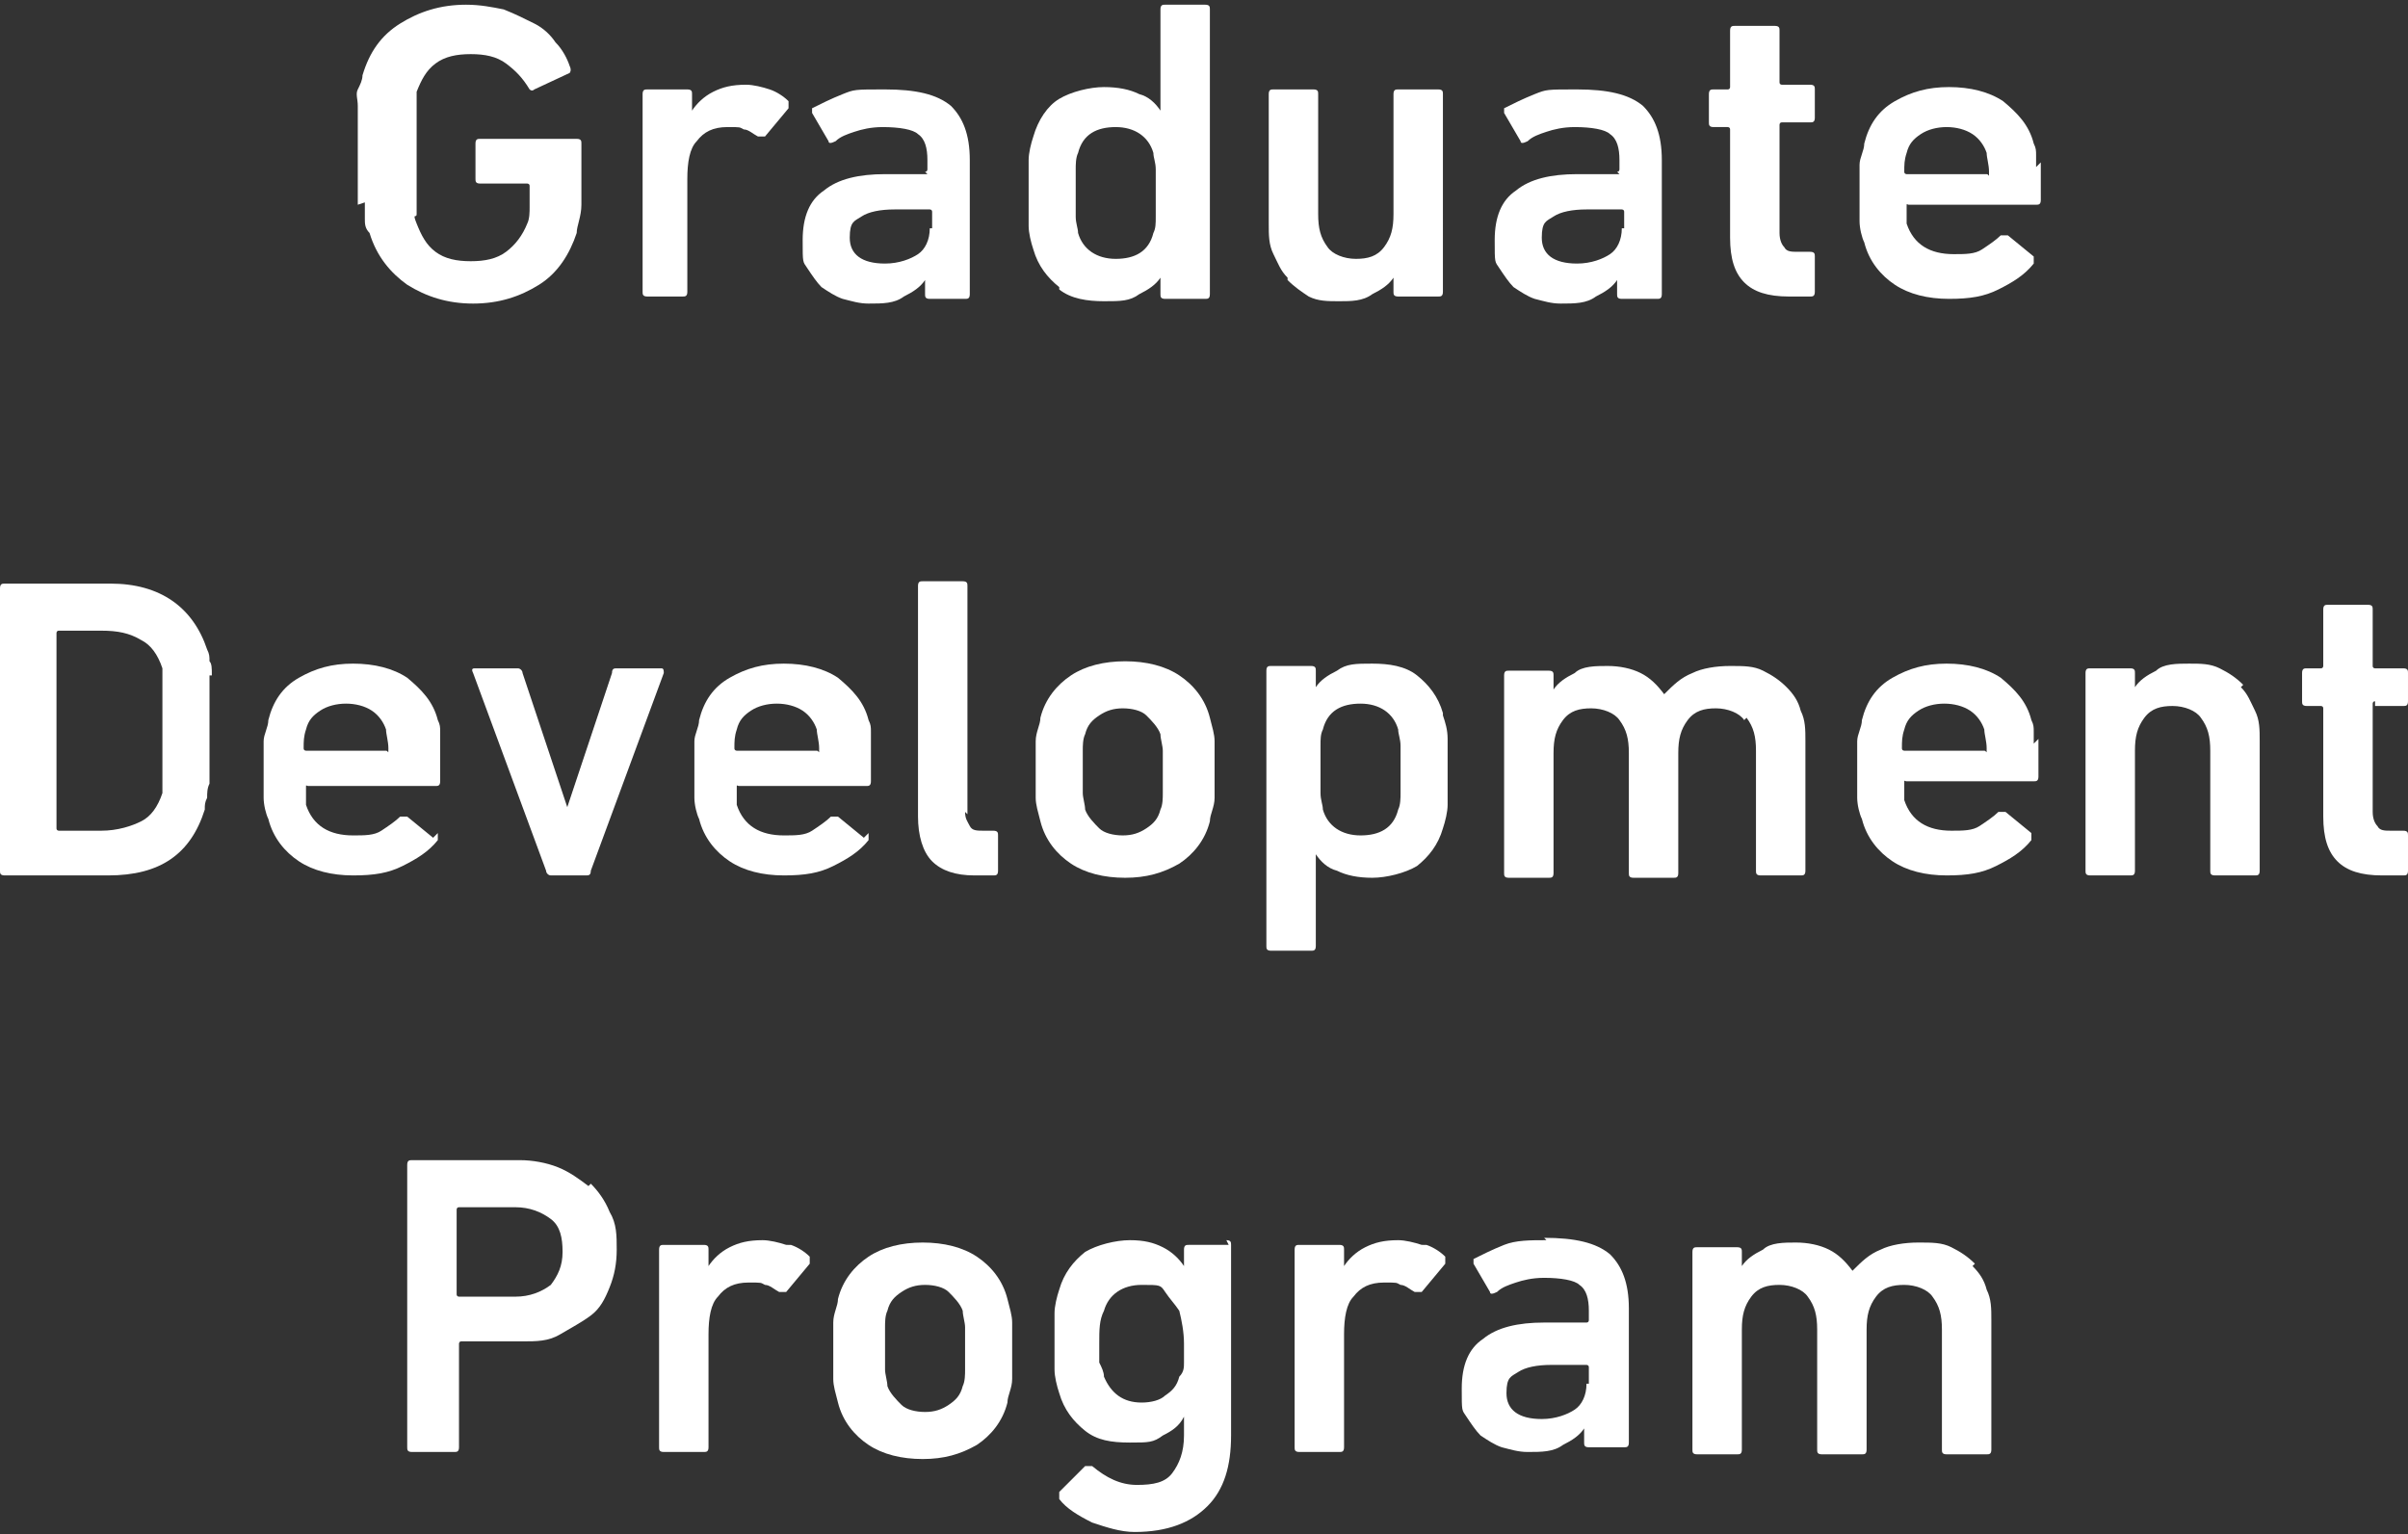
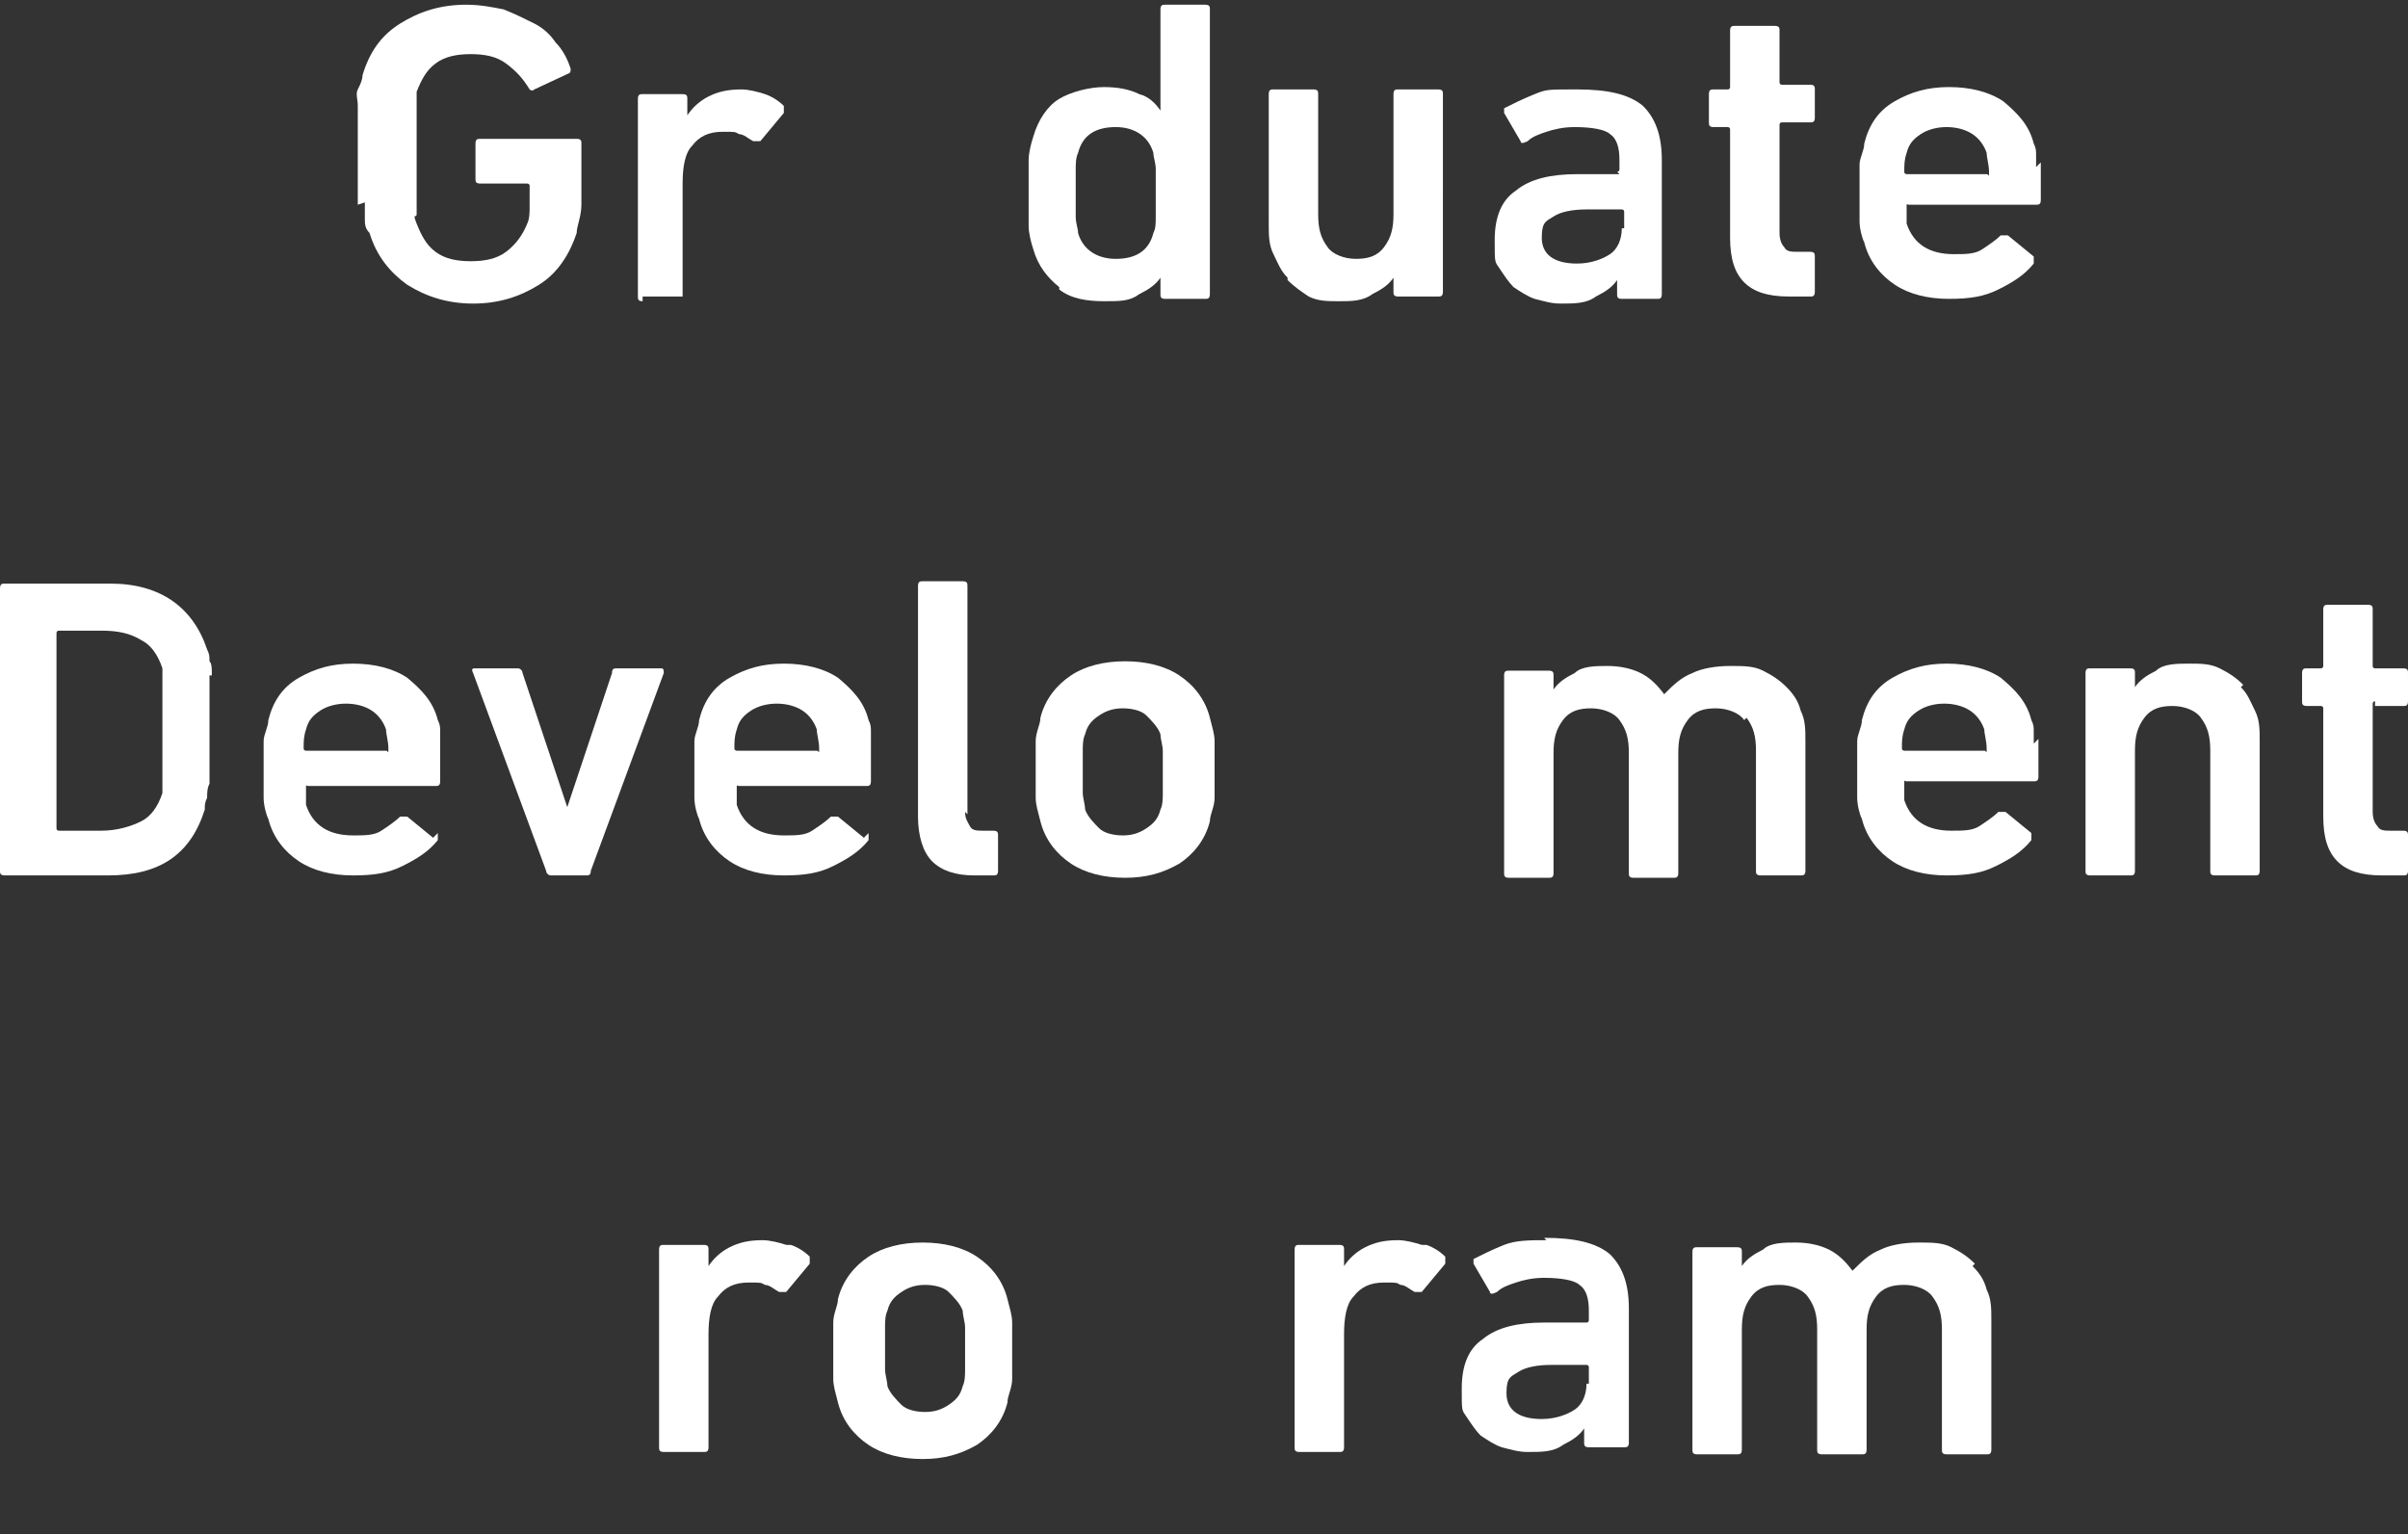
<svg xmlns="http://www.w3.org/2000/svg" id="Layer_2" viewBox="0 0 102.3 65.2">
  <rect x="0" y="0" width="102.3" height="65.2" fill="#333333" stroke="none" />
  <defs>
    <style>.cls-1{fill:#fff;stroke-width:0px;}</style>
  </defs>
  <g id="Layer_1-2">
    <path class="cls-1" d="M15.5,8.6c0,.3,0,.5,0,.7s0,.4.2.6c.3,1,.9,1.7,1.6,2.2.8.5,1.7.8,2.8.8s2-.3,2.8-.8c.8-.5,1.3-1.3,1.6-2.2,0-.3.2-.7.2-1.2,0-.5,0-1,0-1.5v-1.1c0-.1,0-.2-.2-.2h-4.1c-.1,0-.2,0-.2.2v1.5c0,.1,0,.2.2.2h2c0,0,.1,0,.1.1,0,.4,0,.7,0,.9s0,.5-.1.7c-.2.5-.5.9-.9,1.2-.4.3-.9.4-1.5.4s-1.1-.1-1.5-.4c-.4-.3-.6-.7-.8-1.2s0-.2,0-.4c0-.1,0-.3,0-.5s0-.5,0-.8c0-.3,0-.7,0-1.1s0-.8,0-1.1c0-.3,0-.6,0-.8s0-.4,0-.5c0-.1,0-.3,0-.4.2-.5.4-.9.8-1.2.4-.3.9-.4,1.5-.4s1.1.1,1.5.4.7.6,1,1.1c0,0,.1.1.2,0l1.5-.7c0,0,.1-.1,0-.3-.1-.3-.3-.7-.6-1-.2-.3-.5-.6-.9-.8s-.8-.4-1.3-.6c-.5-.1-1-.2-1.6-.2-1.1,0-2,.3-2.8.8-.8.5-1.3,1.2-1.6,2.2,0,.2-.1.4-.2.6s0,.4,0,.7c0,.3,0,.6,0,.9,0,.3,0,.8,0,1.2s0,.9,0,1.2c0,.3,0,.6,0,.9Z" />
-     <path class="cls-1" d="M27.3,12.6h1.7c.1,0,.2,0,.2-.2v-4.8c0-.7.1-1.3.4-1.6.3-.4.7-.6,1.3-.6s.5,0,.7.1c.2,0,.4.2.6.3,0,0,.2,0,.3,0l1-1.2c0,0,0-.2,0-.3-.2-.2-.5-.4-.8-.5-.3-.1-.7-.2-1-.2-.6,0-1,.1-1.4.3-.4.2-.7.5-.9.8h0v-.7c0-.1,0-.2-.2-.2h-1.7c-.1,0-.2,0-.2.2v8.4c0,.1,0,.2.2.2Z" />
-     <path class="cls-1" d="M39.4,7.4h-1.8c-1.1,0-2,.2-2.6.7-.6.4-.9,1.1-.9,2.1s0,.9.2,1.2c.2.3.4.6.6.8.3.2.6.4.9.5.4.1.7.2,1.1.2.6,0,1.1,0,1.5-.3.4-.2.7-.4.9-.7h0v.6c0,.1,0,.2.2.2h1.5c.1,0,.2,0,.2-.2v-5.7c0-1.1-.3-1.8-.8-2.3-.6-.5-1.5-.7-2.8-.7s-1.3,0-1.8.2c-.5.2-.9.4-1.3.6,0,0,0,.1,0,.2l.7,1.2c0,.1.1.1.3,0,.2-.2.5-.3.8-.4.3-.1.7-.2,1.2-.2.7,0,1.3.1,1.5.3.3.2.4.6.4,1.1v.4c0,0,0,.1-.1.1ZM39.5,9.7c0,.5-.2.9-.5,1.1-.3.2-.8.4-1.4.4-1,0-1.5-.4-1.5-1.1s.2-.7.5-.9c.3-.2.8-.3,1.4-.3h1.5c0,0,.1,0,.1.1v.7Z" />
+     <path class="cls-1" d="M27.3,12.6h1.7v-4.8c0-.7.1-1.3.4-1.6.3-.4.7-.6,1.3-.6s.5,0,.7.1c.2,0,.4.2.6.3,0,0,.2,0,.3,0l1-1.2c0,0,0-.2,0-.3-.2-.2-.5-.4-.8-.5-.3-.1-.7-.2-1-.2-.6,0-1,.1-1.4.3-.4.2-.7.5-.9.8h0v-.7c0-.1,0-.2-.2-.2h-1.7c-.1,0-.2,0-.2.2v8.4c0,.1,0,.2.2.2Z" />
    <path class="cls-1" d="M45,12.3c.5.4,1.2.5,1.9.5s1.1,0,1.5-.3c.4-.2.7-.4.9-.7h0v.7c0,.1,0,.2.2.2h1.7c.1,0,.2,0,.2-.2V.4c0-.1,0-.2-.2-.2h-1.7c-.1,0-.2,0-.2.2v4.3h0c-.2-.3-.5-.6-.9-.7-.4-.2-.9-.3-1.5-.3s-1.4.2-1.9.5-.9.9-1.1,1.6c-.1.3-.2.7-.2,1s0,.8,0,1.4,0,1.1,0,1.4.1.7.2,1c.2.7.6,1.2,1.1,1.6ZM45.7,7.2c0-.2,0-.5.1-.7.2-.8.8-1.1,1.6-1.1s1.4.4,1.6,1.1c0,.2.1.4.1.7s0,.6,0,1,0,.7,0,1,0,.5-.1.7c-.2.8-.8,1.1-1.6,1.1s-1.4-.4-1.6-1.1c0-.2-.1-.4-.1-.7s0-.6,0-1,0-.7,0-1Z" />
    <path class="cls-1" d="M54.7,11.9c.3.3.6.5.9.7.4.2.8.2,1.3.2s1,0,1.4-.3c.4-.2.7-.4.9-.7h0v.6c0,.1,0,.2.2.2h1.7c.1,0,.2,0,.2-.2V4c0-.1,0-.2-.2-.2h-1.7c-.1,0-.2,0-.2.2v5.1c0,.6-.1,1-.4,1.4s-.7.5-1.2.5-1-.2-1.2-.5c-.3-.4-.4-.8-.4-1.4v-5.1c0-.1,0-.2-.2-.2h-1.7c-.1,0-.2,0-.2.2v5.5c0,.5,0,.9.2,1.3s.3.7.6,1Z" />
    <path class="cls-1" d="M68.8,7.4h-1.8c-1.1,0-2,.2-2.6.7-.6.4-.9,1.1-.9,2.1s0,.9.2,1.2c.2.3.4.6.6.8.3.2.6.4.9.5.4.1.7.2,1.1.2.6,0,1.1,0,1.5-.3.4-.2.7-.4.9-.7h0v.6c0,.1,0,.2.2.2h1.5c.1,0,.2,0,.2-.2v-5.7c0-1.1-.3-1.8-.8-2.3-.6-.5-1.5-.7-2.8-.7s-1.3,0-1.8.2c-.5.2-.9.4-1.3.6,0,0,0,.1,0,.2l.7,1.2c0,.1.1.1.3,0,.2-.2.5-.3.8-.4.3-.1.7-.2,1.2-.2.7,0,1.3.1,1.5.3.3.2.4.6.4,1.1v.4c0,0,0,.1-.1.1ZM68.9,9.7c0,.5-.2.9-.5,1.1-.3.2-.8.4-1.4.4-1,0-1.5-.4-1.5-1.1s.2-.7.5-.9c.3-.2.8-.3,1.4-.3h1.5c0,0,.1,0,.1.1v.7Z" />
    <path class="cls-1" d="M72.8,5.4h.6c0,0,.1,0,.1.1v4.6c0,.9.2,1.5.6,1.9s1,.6,1.9.6h.9c.1,0,.2,0,.2-.2v-1.5c0-.1,0-.2-.2-.2h-.5c-.3,0-.5,0-.6-.2-.1-.1-.2-.3-.2-.6v-4.6c0,0,0-.1.1-.1h1.2c.1,0,.2,0,.2-.2v-1.2c0-.1,0-.2-.2-.2h-1.2c0,0-.1,0-.1-.1V1.3c0-.1,0-.2-.2-.2h-1.7c-.1,0-.2,0-.2.2v2.4c0,0,0,.1-.1.1h-.6c-.1,0-.2,0-.2.2v1.2c0,.1,0,.2.2.2Z" />
    <path class="cls-1" d="M86.5,7.1c0-.2,0-.4,0-.5,0-.2,0-.3-.1-.5-.2-.8-.7-1.3-1.3-1.8-.6-.4-1.4-.6-2.3-.6s-1.6.2-2.3.6-1.1,1-1.3,1.8c0,.3-.2.6-.2.9,0,.4,0,.8,0,1.2s0,.9,0,1.2c0,.3.1.7.2.9.2.8.7,1.4,1.3,1.8.6.4,1.4.6,2.3.6s1.5-.1,2.1-.4c.6-.3,1.1-.6,1.5-1.1,0,0,0-.2,0-.3l-1.1-.9c0,0-.2,0-.3,0-.2.2-.5.4-.8.6-.3.2-.7.2-1.2.2-1,0-1.7-.4-2-1.3,0,0,0-.2,0-.3s0-.2,0-.4,0-.1.1-.1h5.4c.1,0,.2,0,.2-.2,0-.4,0-.7,0-.9,0-.3,0-.5,0-.7ZM84.4,7.4h-3.4c0,0-.1,0-.1-.1,0-.3,0-.5.1-.8.1-.4.3-.6.6-.8.3-.2.7-.3,1.1-.3s.8.1,1.1.3c.3.2.5.5.6.8,0,.2.1.5.1.8s0,.1-.1.1Z" />
    <path class="cls-1" d="M9,28.7c0-.3,0-.5-.1-.6,0-.2,0-.3-.1-.5-.6-1.8-2-2.8-4.1-2.8H.2c-.1,0-.2,0-.2.2v12c0,.1,0,.2.2.2h4.4c2.2,0,3.5-.9,4.1-2.8,0-.2,0-.3.1-.5,0-.2,0-.4.1-.6,0-.3,0-.6,0-.9,0-.4,0-.8,0-1.4s0-1,0-1.4c0-.4,0-.7,0-.9ZM6.9,32.1c0,.3,0,.6,0,.8,0,.2,0,.4,0,.5,0,.1,0,.2,0,.3-.2.6-.5,1-.9,1.2-.4.2-1,.4-1.7.4h-1.8c0,0-.1,0-.1-.1v-8.3c0,0,0-.1.1-.1h1.8c.7,0,1.2.1,1.7.4.4.2.7.6.9,1.2,0,0,0,.2,0,.3s0,.3,0,.5c0,.2,0,.5,0,.8,0,.3,0,.7,0,1.1s0,.8,0,1.1Z" />
    <path class="cls-1" d="M18.4,35.6l-1.1-.9c0,0-.2,0-.3,0-.2.2-.5.4-.8.6-.3.2-.7.2-1.2.2-1,0-1.7-.4-2-1.3,0,0,0-.2,0-.3s0-.2,0-.4,0-.1.1-.1h5.4c.1,0,.2,0,.2-.2,0-.4,0-.7,0-.9,0-.3,0-.5,0-.7,0-.2,0-.4,0-.5,0-.2,0-.3-.1-.5-.2-.8-.7-1.3-1.3-1.8-.6-.4-1.4-.6-2.3-.6s-1.6.2-2.3.6-1.1,1-1.3,1.8c0,.3-.2.6-.2.9,0,.4,0,.8,0,1.2s0,.9,0,1.2c0,.3.1.7.2.9.2.8.7,1.4,1.3,1.8.6.4,1.4.6,2.3.6s1.5-.1,2.1-.4c.6-.3,1.1-.6,1.5-1.1,0,0,0-.2,0-.3ZM13,31c.1-.4.3-.6.6-.8.3-.2.7-.3,1.1-.3s.8.1,1.1.3c.3.2.5.5.6.8,0,.2.1.5.1.8s0,.1-.1.1h-3.4c0,0-.1,0-.1-.1,0-.3,0-.5.1-.8Z" />
    <path class="cls-1" d="M27.9,28.4h-1.7c-.1,0-.2,0-.2.2l-1.9,5.7h0l-1.9-5.7c0-.1-.1-.2-.2-.2h-1.8c-.1,0-.2,0-.1.2l3.1,8.4c0,.1.1.2.2.2h1.5c.1,0,.2,0,.2-.2l3.1-8.4c0-.1,0-.2-.1-.2Z" />
    <path class="cls-1" d="M36.7,35.6l-1.1-.9c0,0-.2,0-.3,0-.2.2-.5.4-.8.6-.3.2-.7.2-1.2.2-1,0-1.7-.4-2-1.3,0,0,0-.2,0-.3s0-.2,0-.4,0-.1.1-.1h5.4c.1,0,.2,0,.2-.2,0-.4,0-.7,0-.9,0-.3,0-.5,0-.7,0-.2,0-.4,0-.5,0-.2,0-.3-.1-.5-.2-.8-.7-1.3-1.3-1.8-.6-.4-1.4-.6-2.3-.6s-1.6.2-2.3.6-1.1,1-1.3,1.8c0,.3-.2.6-.2.9,0,.4,0,.8,0,1.2s0,.9,0,1.2c0,.3.1.7.2.9.2.8.7,1.4,1.3,1.8.6.4,1.4.6,2.3.6s1.5-.1,2.1-.4c.6-.3,1.1-.6,1.5-1.1,0,0,0-.2,0-.3ZM31.3,31c.1-.4.3-.6.6-.8.3-.2.7-.3,1.1-.3s.8.1,1.1.3c.3.2.5.5.6.8,0,.2.1.5.1.8s0,.1-.1.1h-3.4c0,0-.1,0-.1-.1,0-.3,0-.5.1-.8Z" />
    <path class="cls-1" d="M41.1,34.6v-9.7c0-.1,0-.2-.2-.2h-1.7c-.1,0-.2,0-.2.2v9.8c0,.8.2,1.5.6,1.9.4.4,1,.6,1.8.6h.8c.1,0,.2,0,.2-.2v-1.5c0-.1,0-.2-.2-.2h-.4c-.3,0-.5,0-.6-.2s-.2-.3-.2-.6Z" />
    <path class="cls-1" d="M45.5,36.7c.6.4,1.4.6,2.3.6s1.6-.2,2.3-.6c.6-.4,1.1-1,1.3-1.8,0-.3.2-.6.2-1,0-.3,0-.7,0-1.2s0-.9,0-1.2c0-.3-.1-.6-.2-1-.2-.8-.7-1.4-1.3-1.8s-1.4-.6-2.3-.6-1.7.2-2.3.6c-.6.4-1.1,1-1.3,1.8,0,.3-.2.6-.2,1,0,.3,0,.7,0,1.2s0,.9,0,1.2c0,.3.1.6.2,1,.2.8.7,1.4,1.3,1.8ZM46,31.9c0-.2,0-.5.1-.7.1-.4.3-.6.6-.8s.6-.3,1-.3.8.1,1,.3.5.5.6.8c0,.2.1.5.1.7s0,.5,0,.9,0,.7,0,.9c0,.2,0,.5-.1.7-.1.4-.3.6-.6.8s-.6.3-1,.3-.8-.1-1-.3-.5-.5-.6-.8c0-.2-.1-.5-.1-.7,0-.2,0-.5,0-.9s0-.7,0-.9Z" />
-     <path class="cls-1" d="M61.3,30.3c-.2-.7-.6-1.2-1.1-1.6-.5-.4-1.2-.5-1.9-.5s-1.1,0-1.5.3c-.4.2-.7.4-.9.7h0v-.7c0-.1,0-.2-.2-.2h-1.7c-.1,0-.2,0-.2.2v11.7c0,.1,0,.2.2.2h1.7c.1,0,.2,0,.2-.2v-3.9h0c.2.3.5.6.9.7.4.2.9.3,1.5.3s1.4-.2,1.9-.5c.5-.4.9-.9,1.1-1.6.1-.3.2-.7.2-1,0-.4,0-.8,0-1.4s0-1.1,0-1.4c0-.4-.1-.7-.2-1ZM59.5,33.7c0,.2,0,.5-.1.7-.2.8-.8,1.1-1.6,1.1s-1.4-.4-1.6-1.1c0-.2-.1-.4-.1-.7s0-.6,0-1,0-.7,0-1,0-.5.1-.7c.2-.8.8-1.1,1.6-1.1s1.4.4,1.6,1.1c0,.2.1.4.1.7s0,.6,0,1,0,.7,0,1Z" />
    <path class="cls-1" d="M74.2,30.5c.3.4.4.8.4,1.4v5.1c0,.1,0,.2.2.2h1.7c.1,0,.2,0,.2-.2v-5.5c0-.5,0-.9-.2-1.3-.1-.4-.3-.7-.6-1-.3-.3-.6-.5-1-.7s-.8-.2-1.4-.2-1.2.1-1.6.3c-.5.2-.8.5-1.2.9h0c-.3-.4-.6-.7-1-.9-.4-.2-.9-.3-1.4-.3s-1.1,0-1.4.3c-.4.2-.7.4-.9.7h0v-.6c0-.1,0-.2-.2-.2h-1.7c-.1,0-.2,0-.2.2v8.4c0,.1,0,.2.2.2h1.7c.1,0,.2,0,.2-.2v-5.1c0-.6.1-1,.4-1.4.3-.4.7-.5,1.2-.5s1,.2,1.2.5c.3.4.4.8.4,1.4v5.1c0,.1,0,.2.2.2h1.7c.1,0,.2,0,.2-.2v-5.1c0-.6.1-1,.4-1.4.3-.4.7-.5,1.2-.5s1,.2,1.2.5Z" />
    <path class="cls-1" d="M86.4,31.6c0-.2,0-.4,0-.5,0-.2,0-.3-.1-.5-.2-.8-.7-1.3-1.3-1.8-.6-.4-1.4-.6-2.3-.6s-1.6.2-2.3.6-1.1,1-1.3,1.8c0,.3-.2.6-.2.9,0,.4,0,.8,0,1.2s0,.9,0,1.2c0,.3.1.7.2.9.2.8.7,1.4,1.3,1.8.6.4,1.4.6,2.3.6s1.5-.1,2.1-.4c.6-.3,1.1-.6,1.5-1.1,0,0,0-.2,0-.3l-1.1-.9c0,0-.2,0-.3,0-.2.2-.5.4-.8.6-.3.2-.7.2-1.2.2-1,0-1.7-.4-2-1.3,0,0,0-.2,0-.3s0-.2,0-.4,0-.1.1-.1h5.4c.1,0,.2,0,.2-.2,0-.4,0-.7,0-.9,0-.3,0-.5,0-.7ZM84.3,31.9h-3.4c0,0-.1,0-.1-.1,0-.3,0-.5.1-.8.1-.4.3-.6.6-.8.3-.2.7-.3,1.1-.3s.8.1,1.1.3c.3.2.5.5.6.8,0,.2.1.5.1.8s0,.1-.1.1Z" />
    <path class="cls-1" d="M95.3,29.1c-.3-.3-.6-.5-1-.7-.4-.2-.8-.2-1.3-.2s-1.1,0-1.4.3c-.4.2-.7.4-.9.7h0v-.6c0-.1,0-.2-.2-.2h-1.7c-.1,0-.2,0-.2.2v8.4c0,.1,0,.2.2.2h1.7c.1,0,.2,0,.2-.2v-5.1c0-.6.1-1,.4-1.4.3-.4.7-.5,1.2-.5s1,.2,1.2.5c.3.4.4.8.4,1.4v5.1c0,.1,0,.2.2.2h1.7c.1,0,.2,0,.2-.2v-5.5c0-.5,0-.9-.2-1.3s-.3-.7-.6-1Z" />
    <path class="cls-1" d="M100.9,30h1.2c.1,0,.2,0,.2-.2v-1.2c0-.1,0-.2-.2-.2h-1.2c0,0-.1,0-.1-.1v-2.4c0-.1,0-.2-.2-.2h-1.7c-.1,0-.2,0-.2.2v2.4c0,0,0,.1-.1.1h-.6c-.1,0-.2,0-.2.2v1.2c0,.1,0,.2.2.2h.6c0,0,.1,0,.1.1v4.6c0,.9.2,1.5.6,1.9s1,.6,1.9.6h.9c.1,0,.2,0,.2-.2v-1.5c0-.1,0-.2-.2-.2h-.5c-.3,0-.5,0-.6-.2-.1-.1-.2-.3-.2-.6v-4.6c0,0,0-.1.1-.1Z" />
-     <path class="cls-1" d="M25,50.4c-.4-.3-.8-.6-1.3-.8s-1.1-.3-1.6-.3h-4.6c-.1,0-.2,0-.2.2v12c0,.1,0,.2.2.2h1.8c.1,0,.2,0,.2-.2v-4.4c0,0,0-.1.1-.1h2.6c.6,0,1.1,0,1.6-.3s.9-.5,1.3-.8c.4-.3.6-.7.8-1.2.2-.5.3-1,.3-1.6s0-1.1-.3-1.6c-.2-.5-.5-.9-.8-1.2ZM23.4,54.6c-.4.3-.9.5-1.5.5h-2.4c0,0-.1,0-.1-.1v-3.6c0,0,0-.1.1-.1h2.4c.6,0,1.1.2,1.5.5s.5.8.5,1.4-.2,1-.5,1.4Z" />
    <path class="cls-1" d="M33.4,52.9c-.3-.1-.7-.2-1-.2-.6,0-1,.1-1.4.3-.4.2-.7.5-.9.8h0v-.7c0-.1,0-.2-.2-.2h-1.7c-.1,0-.2,0-.2.2v8.4c0,.1,0,.2.2.2h1.7c.1,0,.2,0,.2-.2v-4.8c0-.7.1-1.3.4-1.6.3-.4.7-.6,1.3-.6s.5,0,.7.1c.2,0,.4.2.6.3,0,0,.2,0,.3,0l1-1.2c0,0,0-.2,0-.3-.2-.2-.5-.4-.8-.5Z" />
    <path class="cls-1" d="M42.8,55.2c-.2-.8-.7-1.4-1.3-1.8s-1.4-.6-2.3-.6-1.7.2-2.3.6c-.6.4-1.1,1-1.3,1.8,0,.3-.2.6-.2,1,0,.3,0,.7,0,1.2s0,.9,0,1.2c0,.3.1.6.2,1,.2.8.7,1.4,1.3,1.8.6.4,1.4.6,2.3.6s1.6-.2,2.3-.6c.6-.4,1.1-1,1.3-1.8,0-.3.2-.6.2-1,0-.3,0-.7,0-1.2s0-.9,0-1.2c0-.3-.1-.6-.2-1ZM41,58.2c0,.2,0,.5-.1.7-.1.4-.3.6-.6.8s-.6.3-1,.3-.8-.1-1-.3-.5-.5-.6-.8c0-.2-.1-.5-.1-.7,0-.2,0-.5,0-.9s0-.7,0-.9,0-.5.1-.7c.1-.4.3-.6.6-.8s.6-.3,1-.3.8.1,1,.3.5.5.6.8c0,.2.1.5.1.7s0,.5,0,.9,0,.7,0,.9Z" />
-     <path class="cls-1" d="M52.2,52.9h-1.7c-.1,0-.2,0-.2.2v.7h0c-.2-.3-.5-.6-.9-.8-.4-.2-.8-.3-1.4-.3s-1.4.2-1.9.5c-.5.4-.9.9-1.1,1.6-.1.3-.2.7-.2,1,0,.3,0,.7,0,1.2s0,.9,0,1.2c0,.3.1.7.2,1,.2.7.6,1.2,1.1,1.6.5.4,1.1.5,1.9.5s1,0,1.4-.3c.4-.2.7-.4.9-.8h0v.8c0,.7-.2,1.2-.5,1.6s-.8.5-1.5.5-1.3-.3-1.9-.8c0,0-.2,0-.3,0l-1.1,1.1c0,0,0,.2,0,.3.3.4.8.7,1.4,1,.6.2,1.2.4,1.8.4,1.4,0,2.4-.4,3.1-1.1.7-.7,1-1.7,1-3v-8.1c0-.1,0-.2-.2-.2ZM50.3,57.9c0,.2,0,.4-.2.6-.1.4-.3.6-.6.8-.2.2-.6.3-1,.3-.8,0-1.3-.4-1.6-1.1,0-.2-.1-.4-.2-.6,0-.2,0-.5,0-.8,0-.6,0-1,.2-1.4.2-.7.8-1.1,1.6-1.1s.8,0,1,.3.4.5.6.8c.1.4.2.9.2,1.4s0,.6,0,.8Z" />
    <path class="cls-1" d="M60.4,52.9c-.3-.1-.7-.2-1-.2-.6,0-1,.1-1.4.3-.4.2-.7.5-.9.8h0v-.7c0-.1,0-.2-.2-.2h-1.7c-.1,0-.2,0-.2.2v8.4c0,.1,0,.2.2.2h1.7c.1,0,.2,0,.2-.2v-4.8c0-.7.1-1.3.4-1.6.3-.4.7-.6,1.3-.6s.5,0,.7.1c.2,0,.4.2.6.3,0,0,.2,0,.3,0l1-1.2c0,0,0-.2,0-.3-.2-.2-.5-.4-.8-.5Z" />
    <path class="cls-1" d="M65.7,52.7c-.7,0-1.3,0-1.8.2-.5.2-.9.4-1.3.6,0,0,0,.1,0,.2l.7,1.2c0,.1.1.1.3,0,.2-.2.5-.3.8-.4.3-.1.7-.2,1.2-.2.7,0,1.3.1,1.5.3.3.2.4.6.4,1.1v.4c0,0,0,.1-.1.1h-1.8c-1.1,0-2,.2-2.6.7-.6.4-.9,1.1-.9,2.1s0,.9.2,1.2c.2.3.4.6.6.8.3.2.6.4.9.5.4.1.7.2,1.1.2.6,0,1.1,0,1.5-.3.4-.2.7-.4.9-.7h0v.6c0,.1,0,.2.2.2h1.5c.1,0,.2,0,.2-.2v-5.7c0-1.1-.3-1.8-.8-2.3-.6-.5-1.5-.7-2.8-.7ZM67.4,58.8c0,.5-.2.9-.5,1.1-.3.2-.8.4-1.4.4-1,0-1.5-.4-1.5-1.1s.2-.7.5-.9c.3-.2.8-.3,1.4-.3h1.5c0,0,.1,0,.1.1v.7Z" />
    <path class="cls-1" d="M83.9,53.7c-.3-.3-.6-.5-1-.7s-.8-.2-1.4-.2-1.2.1-1.6.3c-.5.2-.8.5-1.2.9h0c-.3-.4-.6-.7-1-.9-.4-.2-.9-.3-1.4-.3s-1.1,0-1.4.3c-.4.2-.7.4-.9.7h0v-.6c0-.1,0-.2-.2-.2h-1.7c-.1,0-.2,0-.2.2v8.4c0,.1,0,.2.2.2h1.7c.1,0,.2,0,.2-.2v-5.1c0-.6.1-1,.4-1.4.3-.4.7-.5,1.2-.5s1,.2,1.2.5c.3.4.4.8.4,1.4v5.1c0,.1,0,.2.2.2h1.7c.1,0,.2,0,.2-.2v-5.1c0-.6.1-1,.4-1.4.3-.4.7-.5,1.2-.5s1,.2,1.2.5c.3.4.4.8.4,1.4v5.1c0,.1,0,.2.2.2h1.7c.1,0,.2,0,.2-.2v-5.5c0-.5,0-.9-.2-1.3-.1-.4-.3-.7-.6-1Z" />
  </g>
</svg>